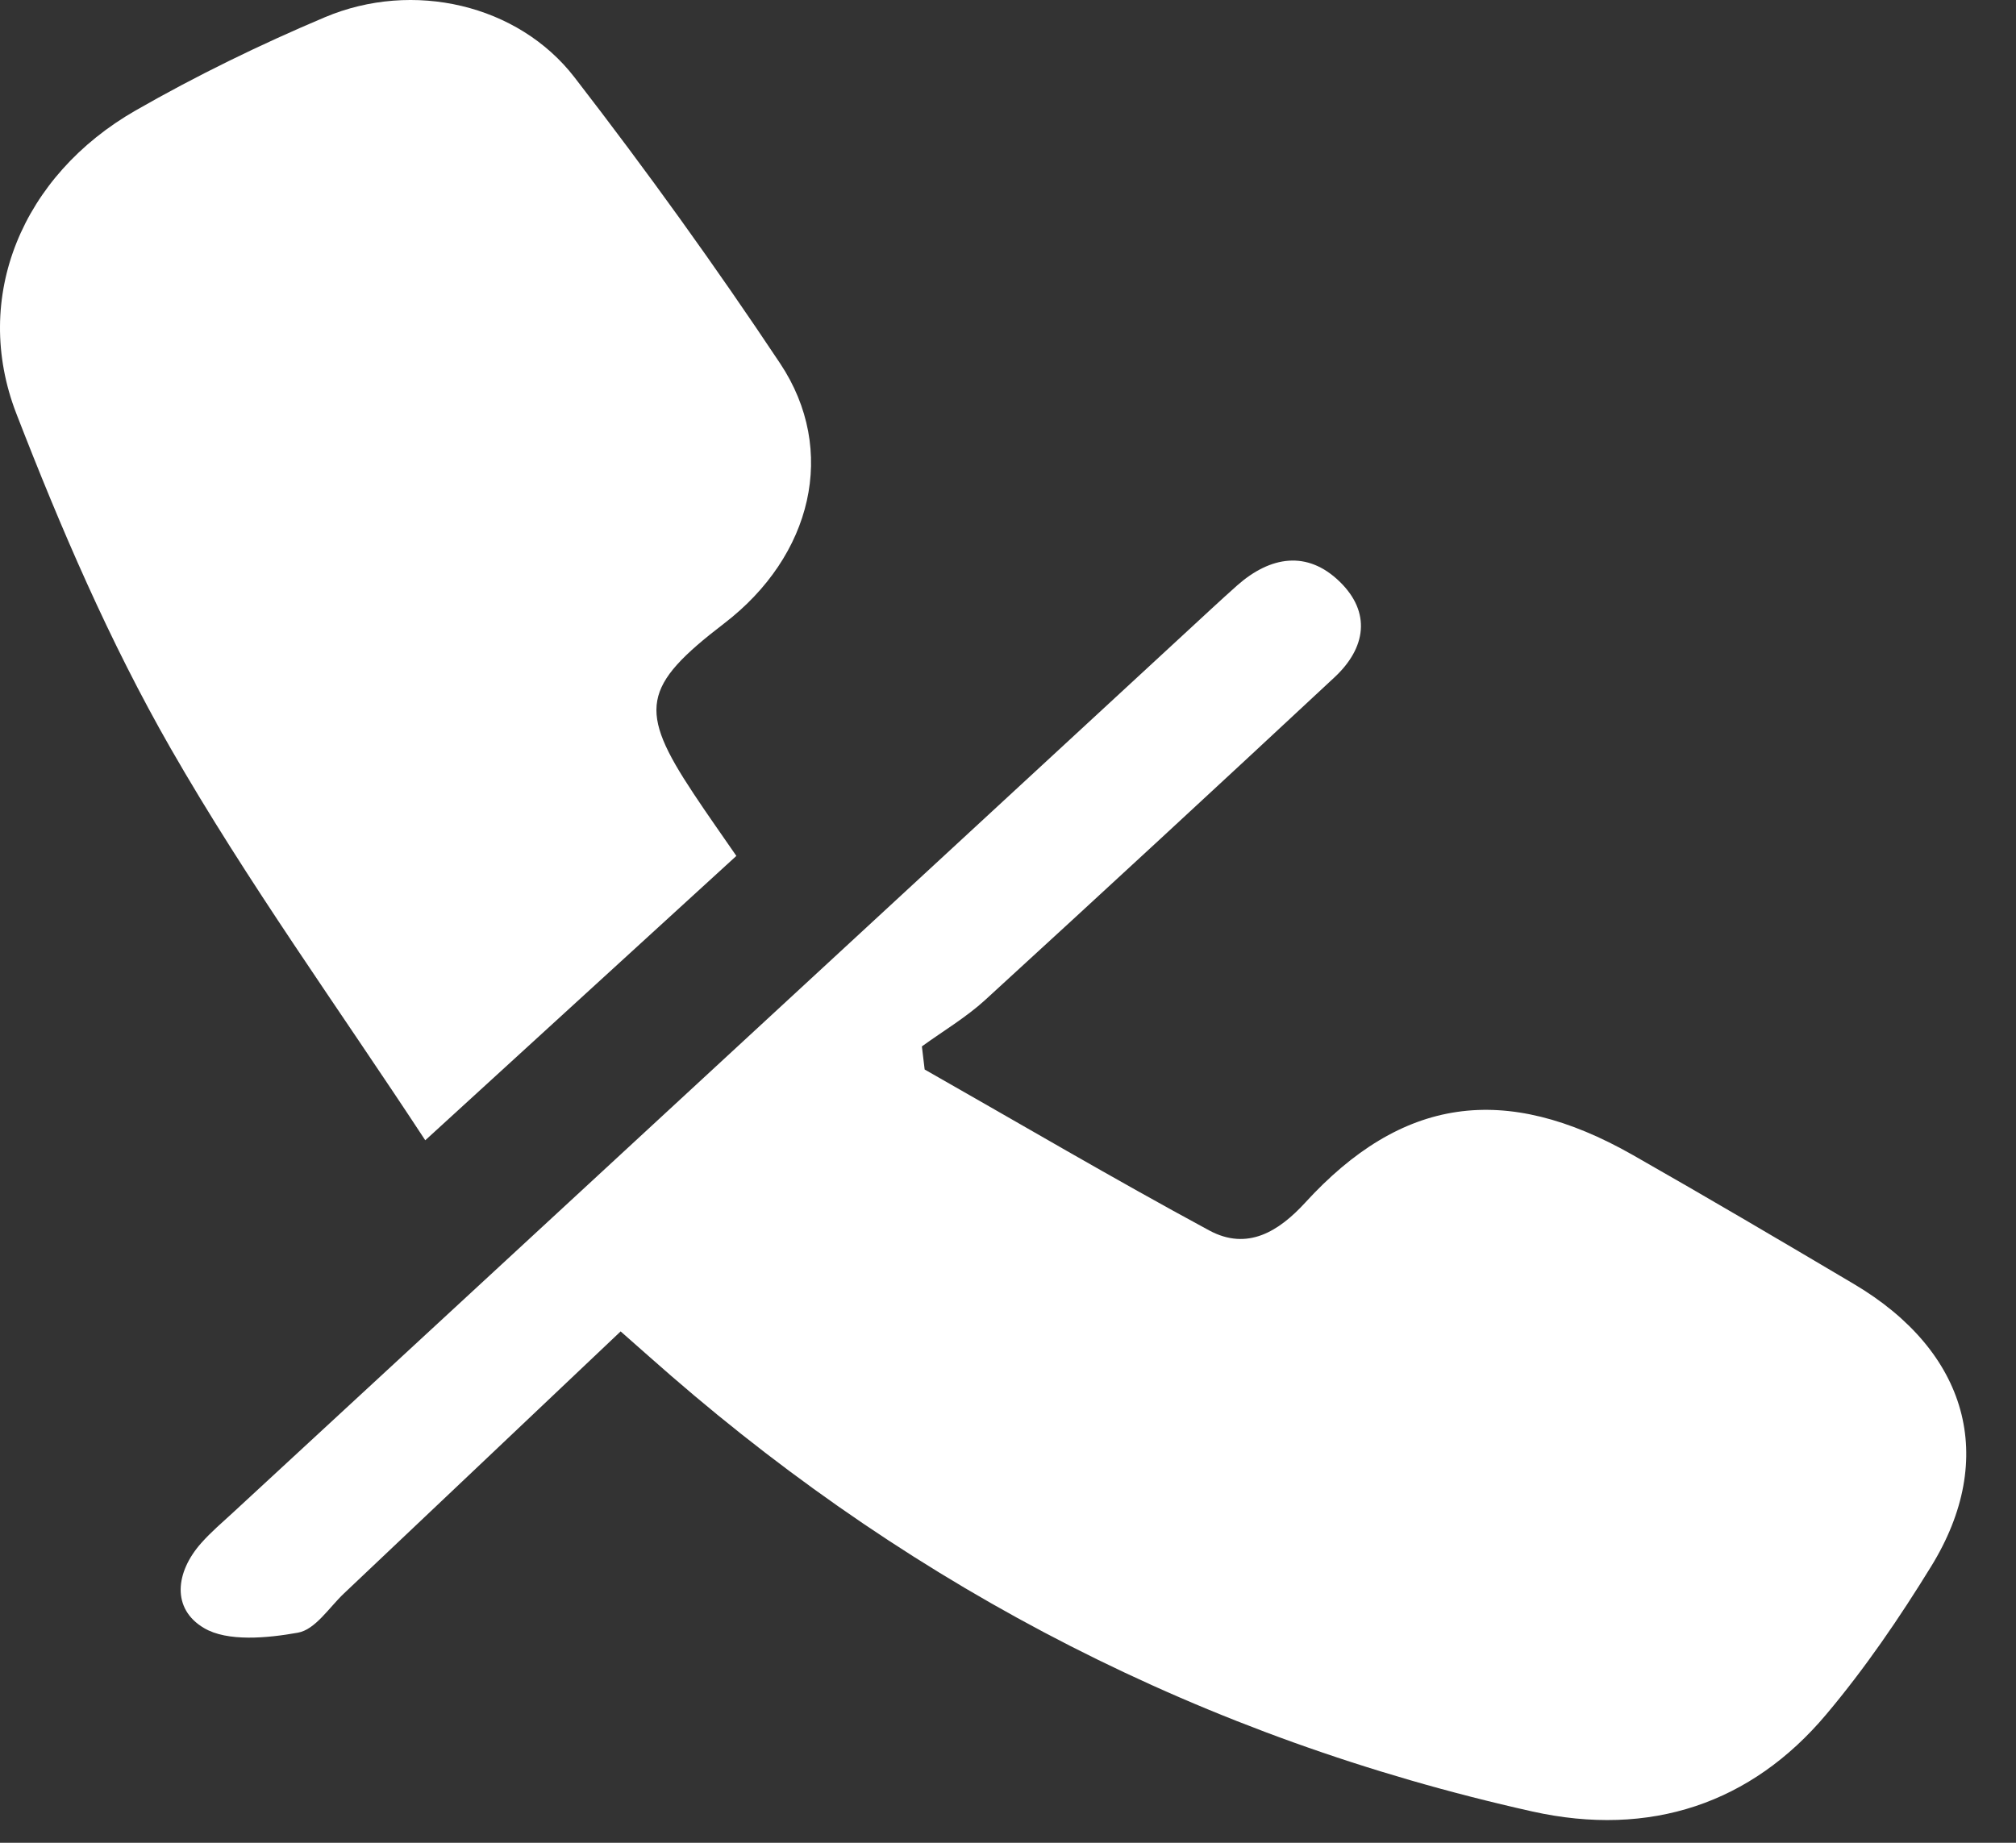
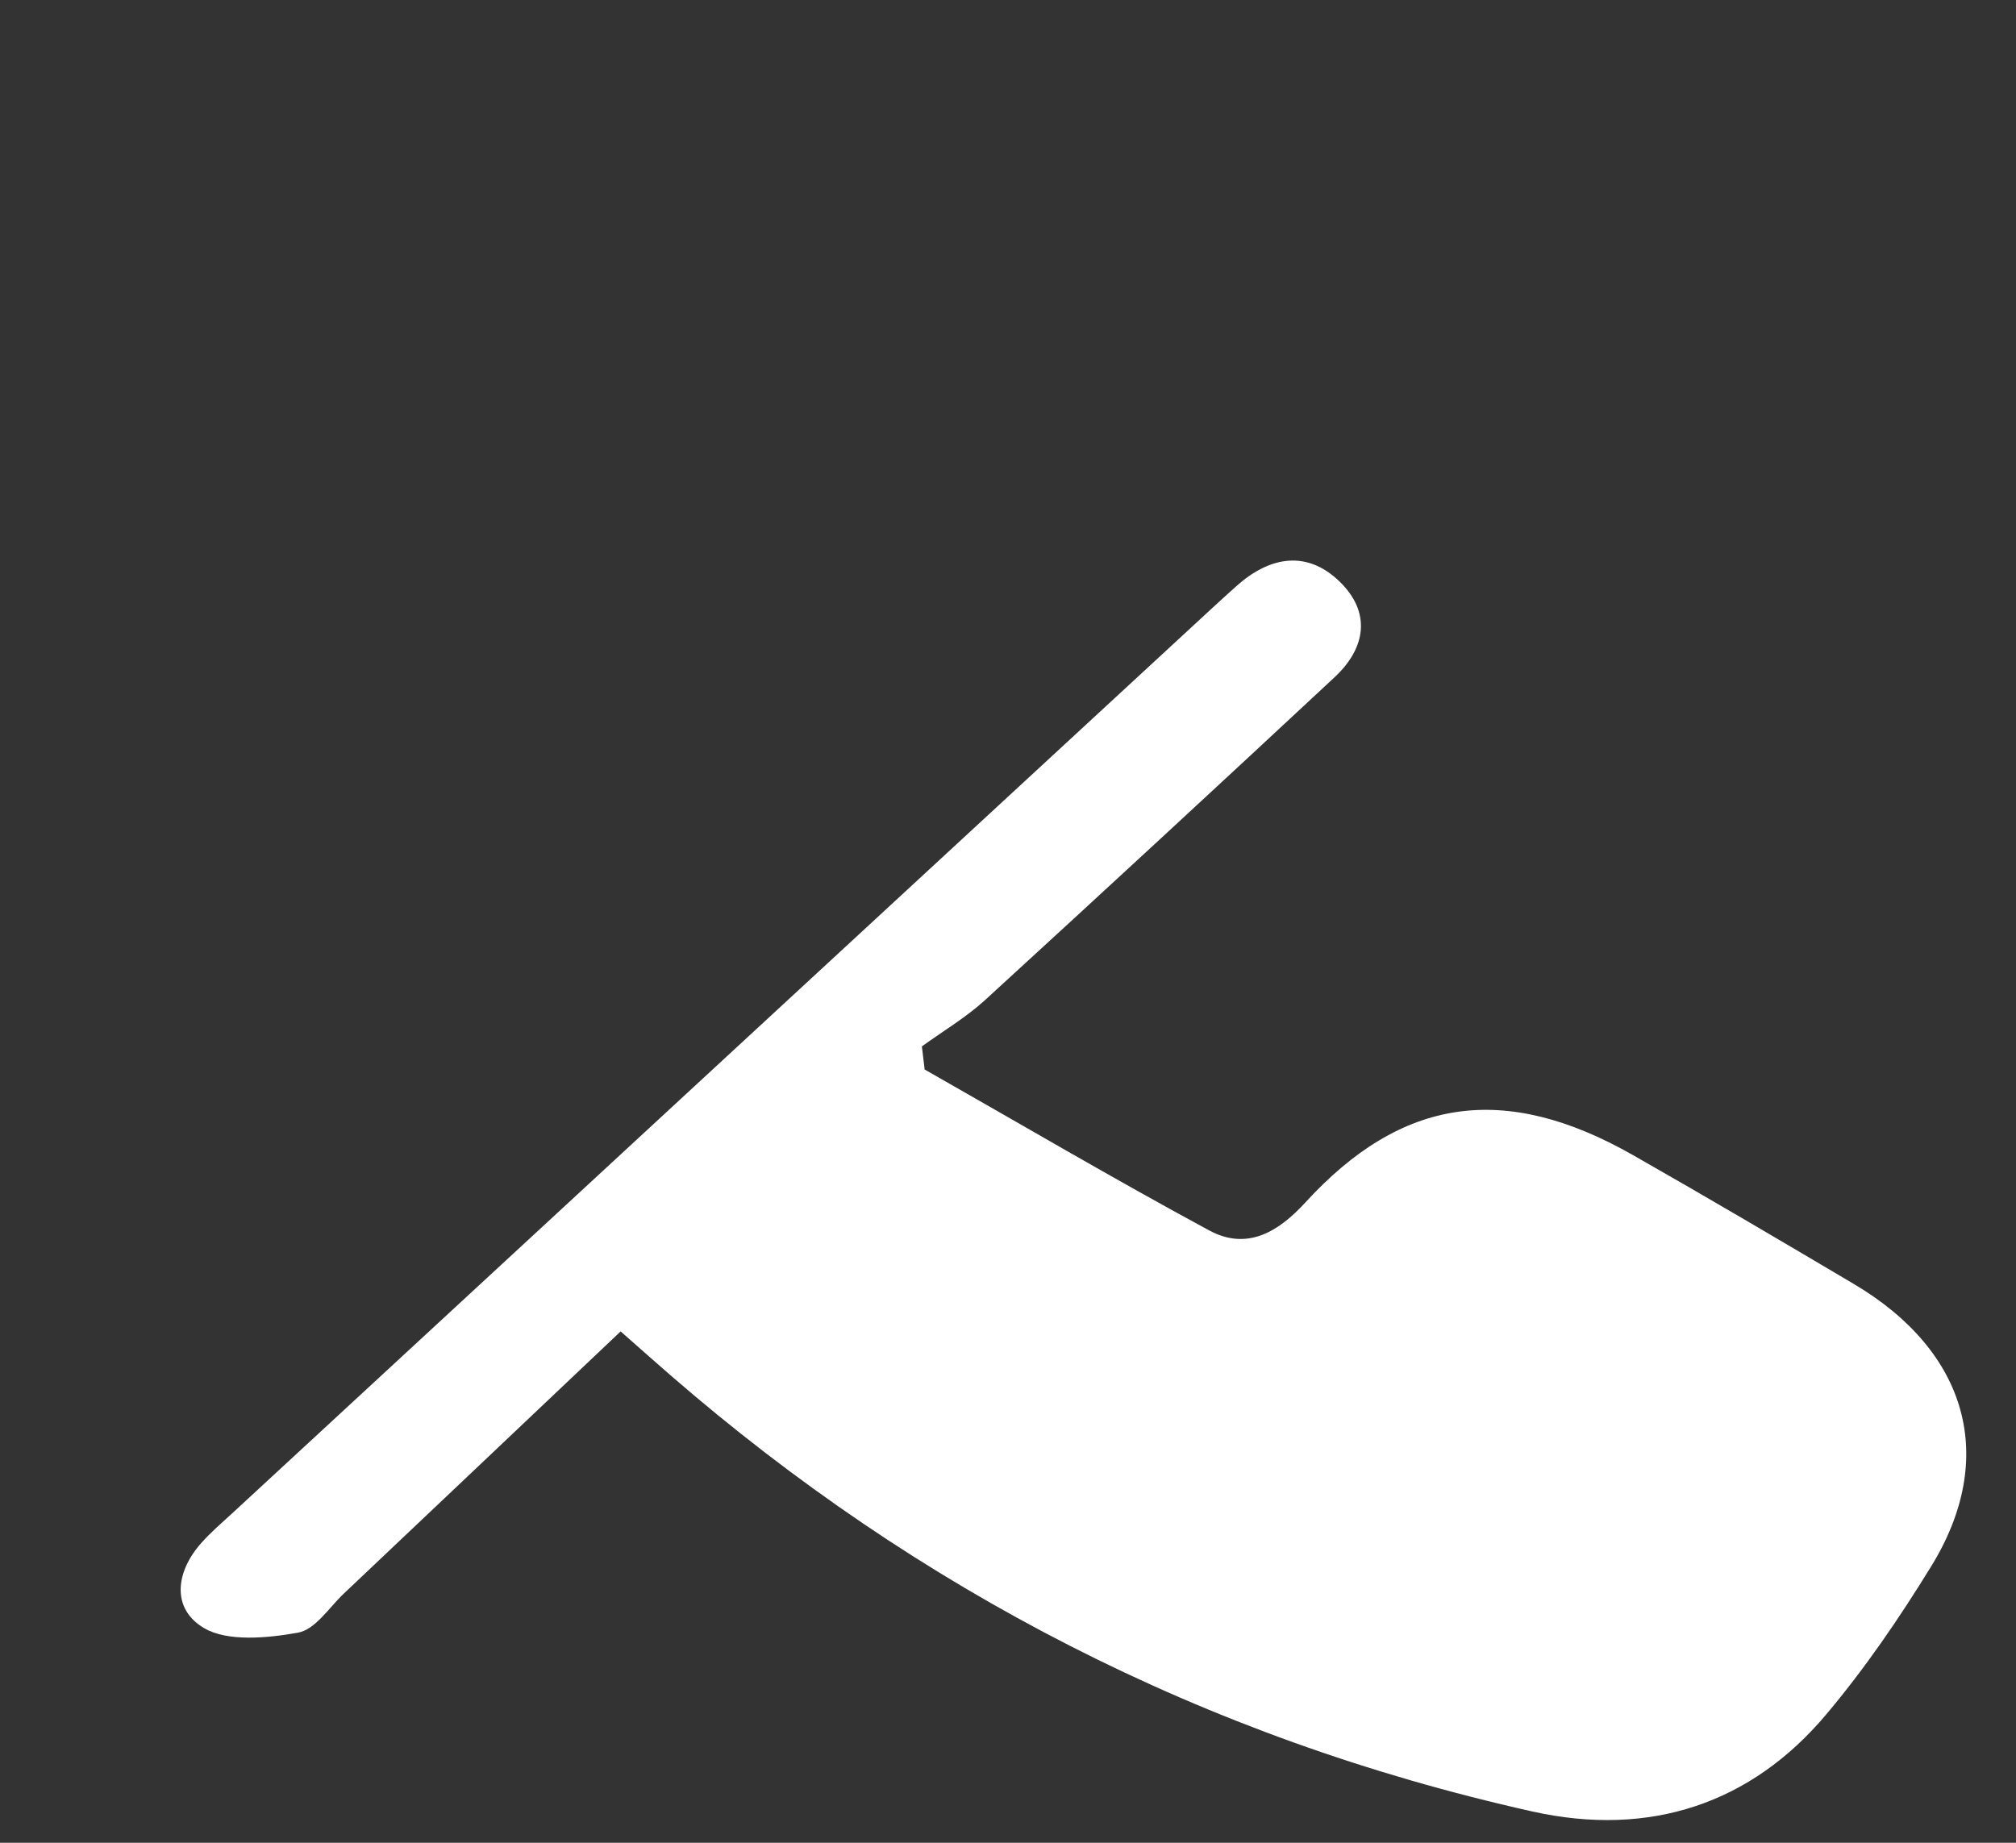
<svg xmlns="http://www.w3.org/2000/svg" width="35" height="32" viewBox="0 0 35 32" fill="none">
  <rect x="0" y="0" width="35" height="32" fill="#333333" stroke="none" />
  <path d="M10.775 23.12C9.159 24.651 7.567 26.161 5.973 27.669C5.714 27.913 5.476 28.298 5.171 28.352C4.642 28.447 3.947 28.512 3.543 28.272C2.975 27.938 3.044 27.301 3.494 26.795C3.664 26.603 3.864 26.433 4.054 26.258C9.718 21.024 15.383 15.789 21.049 10.556C21.192 10.424 21.336 10.293 21.481 10.164C22.055 9.658 22.695 9.552 23.259 10.101C23.806 10.633 23.718 11.25 23.168 11.762C21.154 13.639 19.132 15.508 17.1 17.368C16.77 17.669 16.37 17.906 16.005 18.171C16.021 18.305 16.037 18.438 16.053 18.572C17.698 19.507 19.326 20.466 20.992 21.366C21.661 21.728 22.206 21.377 22.657 20.887C24.332 19.054 26.117 18.789 28.346 20.056C29.634 20.789 30.909 21.541 32.184 22.296C34.163 23.468 34.689 25.317 33.525 27.204C32.978 28.093 32.382 28.968 31.703 29.774C30.406 31.316 28.649 31.913 26.6 31.456C20.887 30.179 15.928 27.6 11.649 23.889C11.405 23.677 11.165 23.464 10.775 23.12Z" fill="white" />
-   <path d="M7.383 19.801C5.878 17.507 4.292 15.314 2.963 12.996C1.9 11.141 1.052 9.165 0.284 7.183C-0.5 5.158 0.387 3.045 2.355 1.918C3.407 1.315 4.514 0.775 5.641 0.299C7.17 -0.346 8.995 0.075 9.974 1.343C11.225 2.961 12.417 4.618 13.544 6.311C14.548 7.821 14.099 9.656 12.572 10.826C11.15 11.916 11.075 12.325 12.039 13.778C12.283 14.148 12.542 14.51 12.784 14.863C11.045 16.453 9.33 18.021 7.383 19.801Z" fill="white" />
</svg>